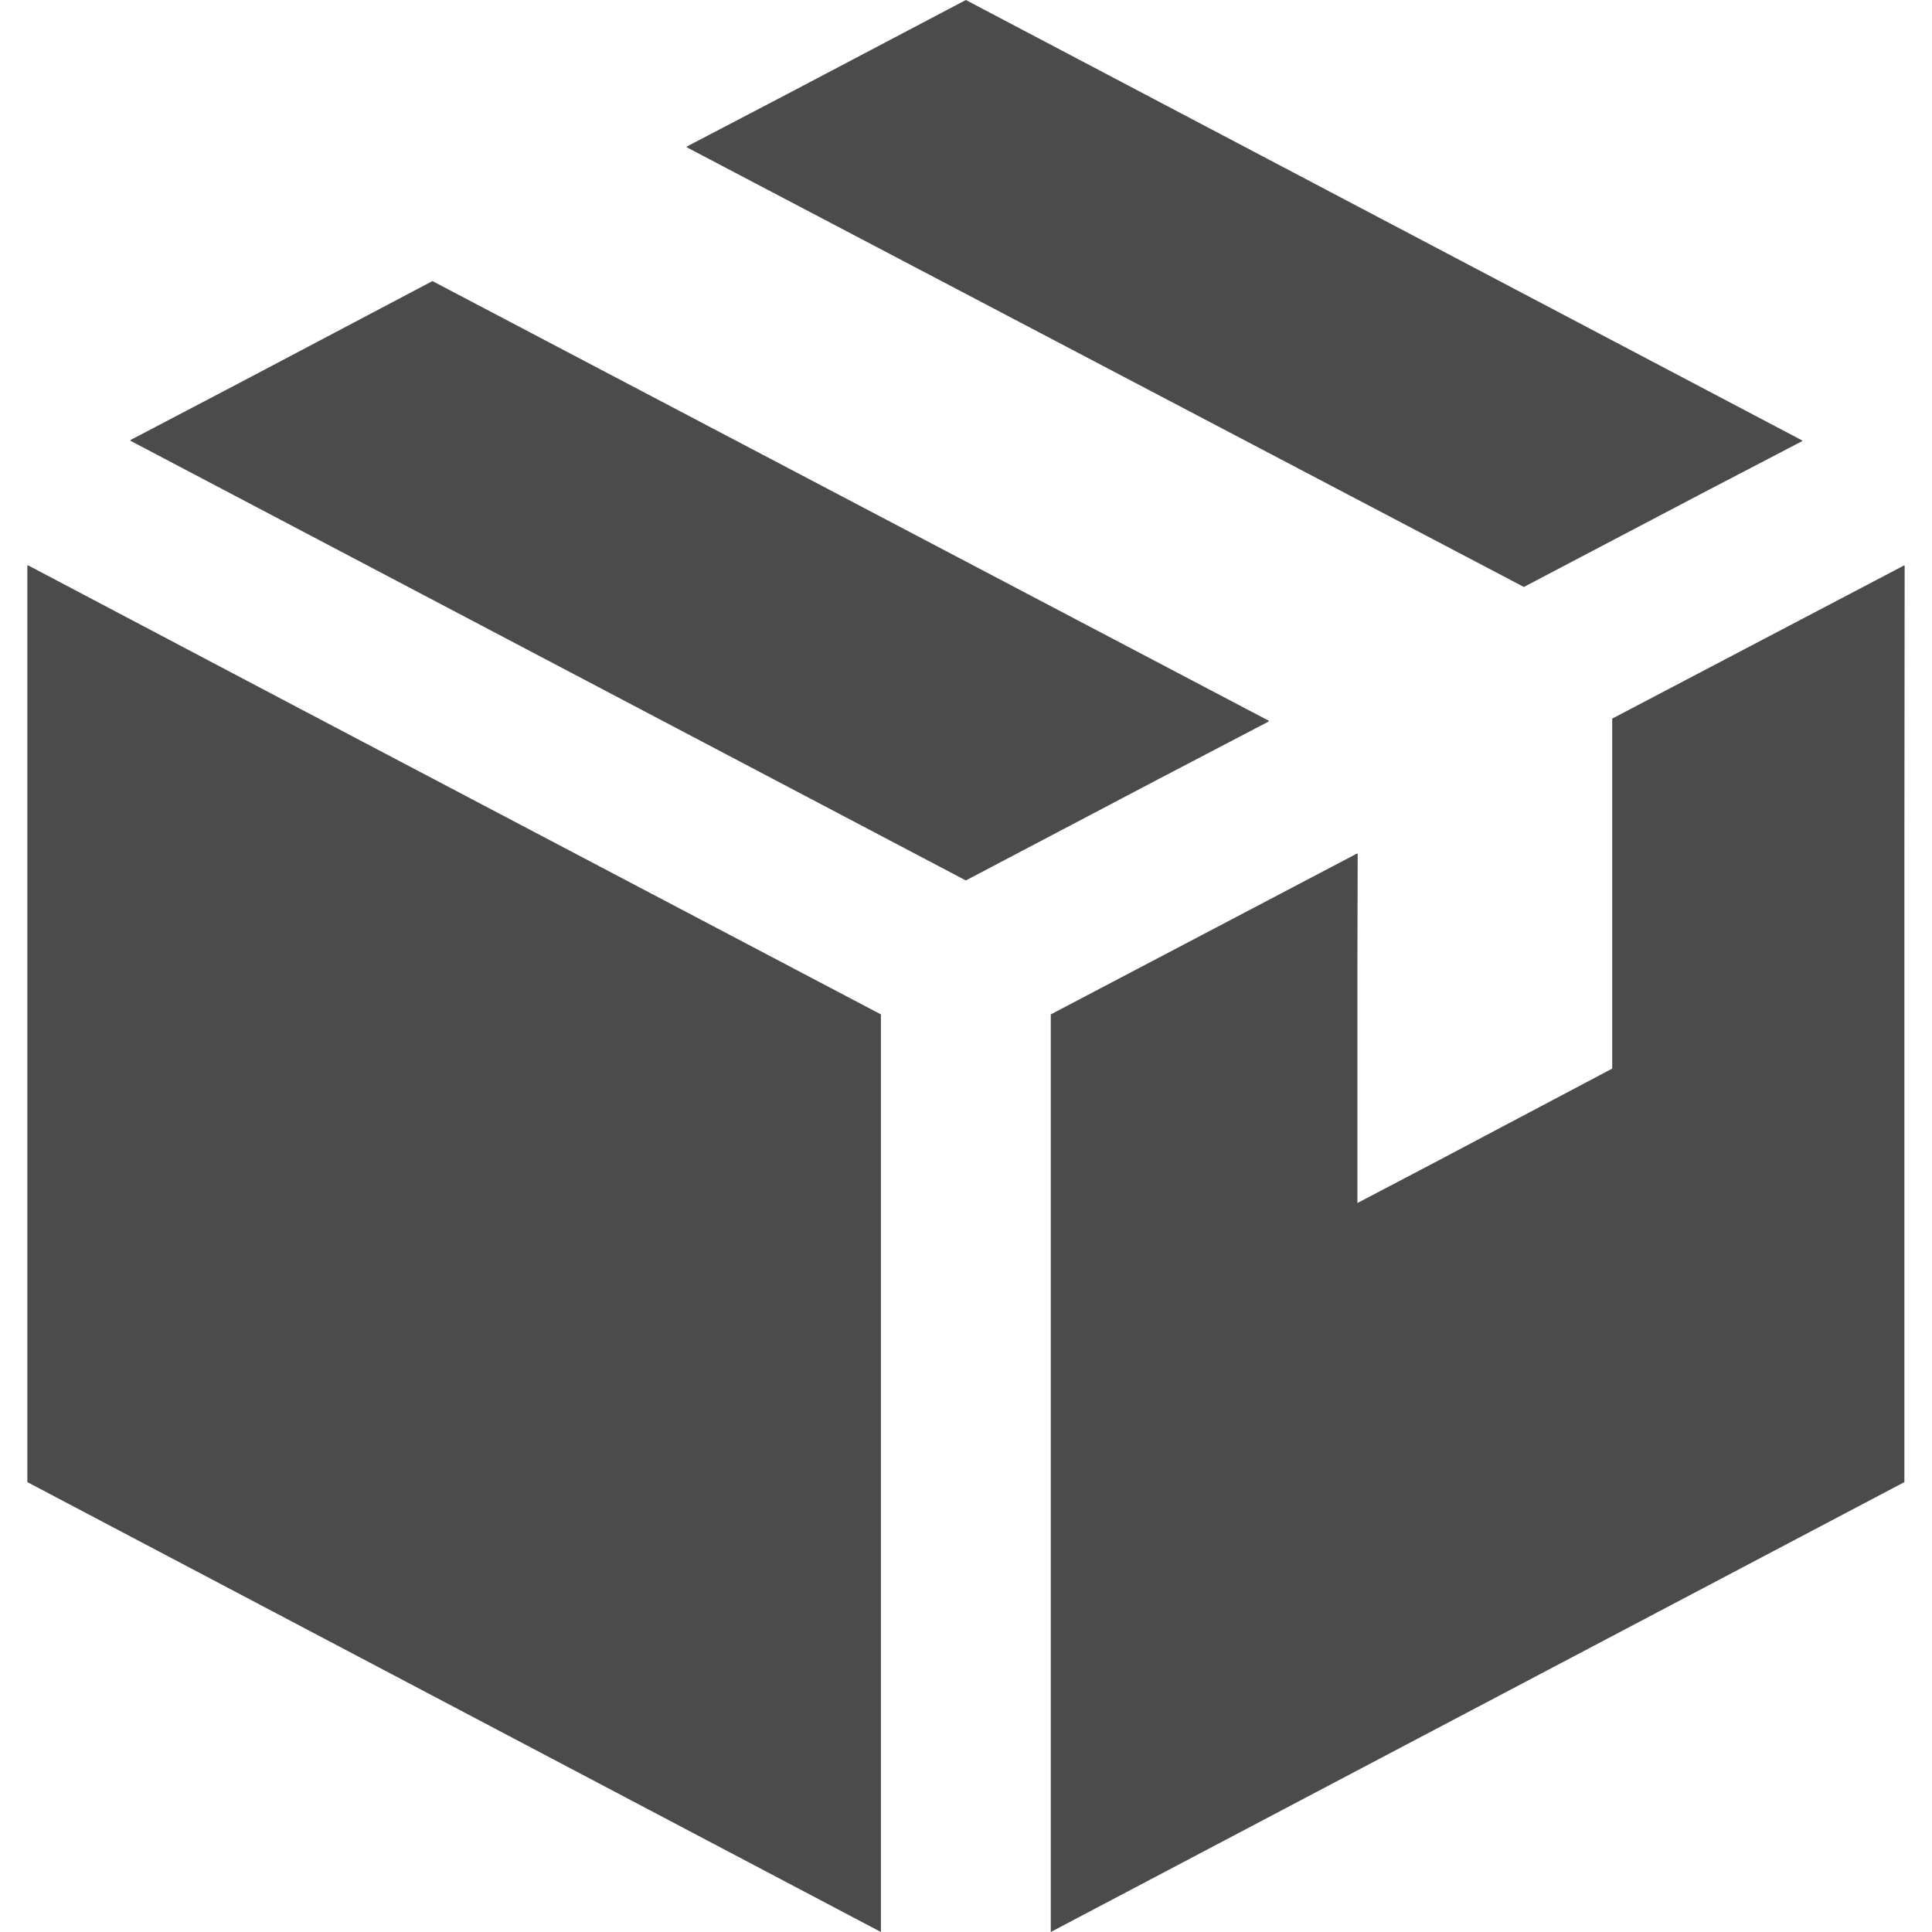
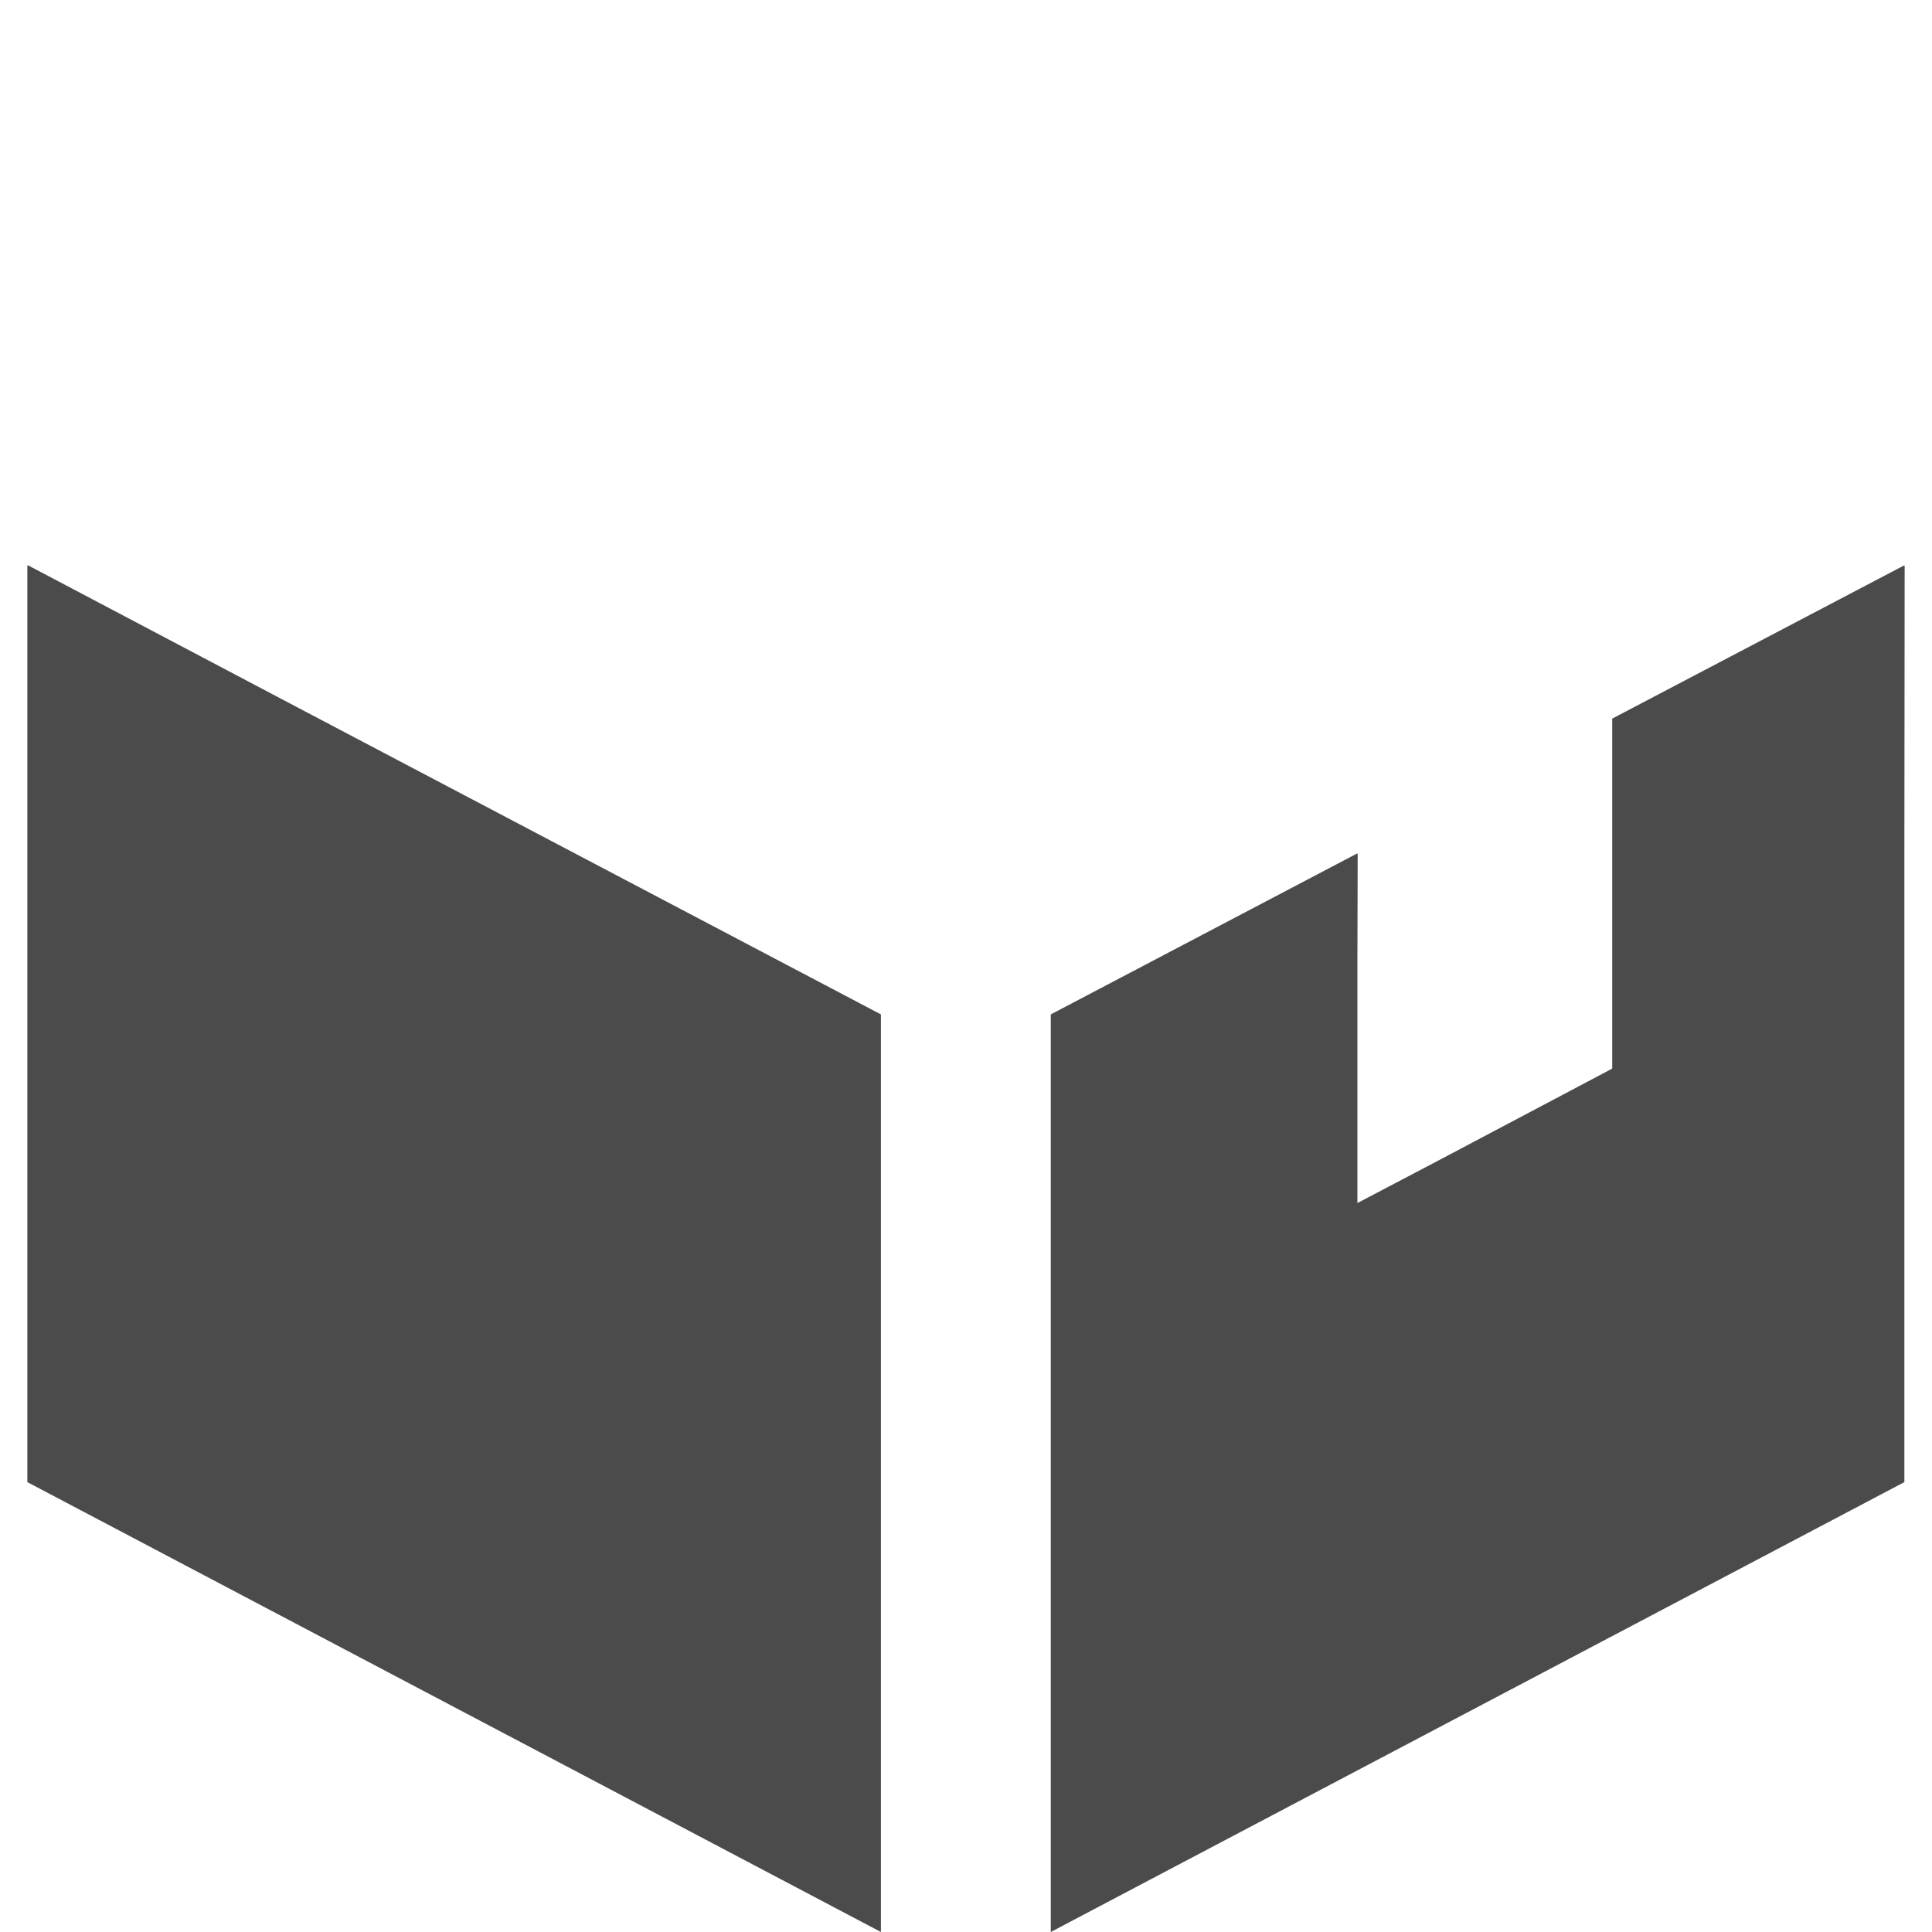
<svg xmlns="http://www.w3.org/2000/svg" version="1.1" id="_x31_0" x="0px" y="0px" viewBox="0 0 512 512" style="width: 256px; height: 256px; opacity: 1;" xml:space="preserve">
  <style type="text/css"> .st0{fill:#374149;} </style>
  <g>
    <polygon class="st0" points="504.752,149.95 504.678,149.984 504.678,149.805 427.252,190.438 427.252,283.191 381.17,307.558 359.725,318.817 359.725,255.805 359.802,226.285 359.725,226.324 359.725,226.141 278.466,268.828 278.466,512 504.678,392.778 504.678,226.336 " style="fill: rgb(75, 75, 75);" />
-     <polygon class="st0" points="403.842,155.55 450.478,131.047 477.596,116.906 477.498,116.855 477.67,116.762 255.959,0 208.713,24.875 181.982,38.848 182.08,38.898 181.908,38.988 " style="fill: rgb(75, 75, 75);" />
-     <polygon class="st0" points="336.24,191.191 336.146,191.141 336.318,191.05 114.607,74.488 63.377,101.519 34.557,116.621 34.654,116.672 34.482,116.762 255.959,233.328 307.186,206.379 " style="fill: rgb(75, 75, 75);" />
    <polygon class="st0" points="7.408,149.805 7.408,149.886 7.248,149.805 7.248,392.778 233.451,512 233.451,268.828 79.217,187.672 " style="fill: rgb(75, 75, 75);" />
  </g>
</svg>